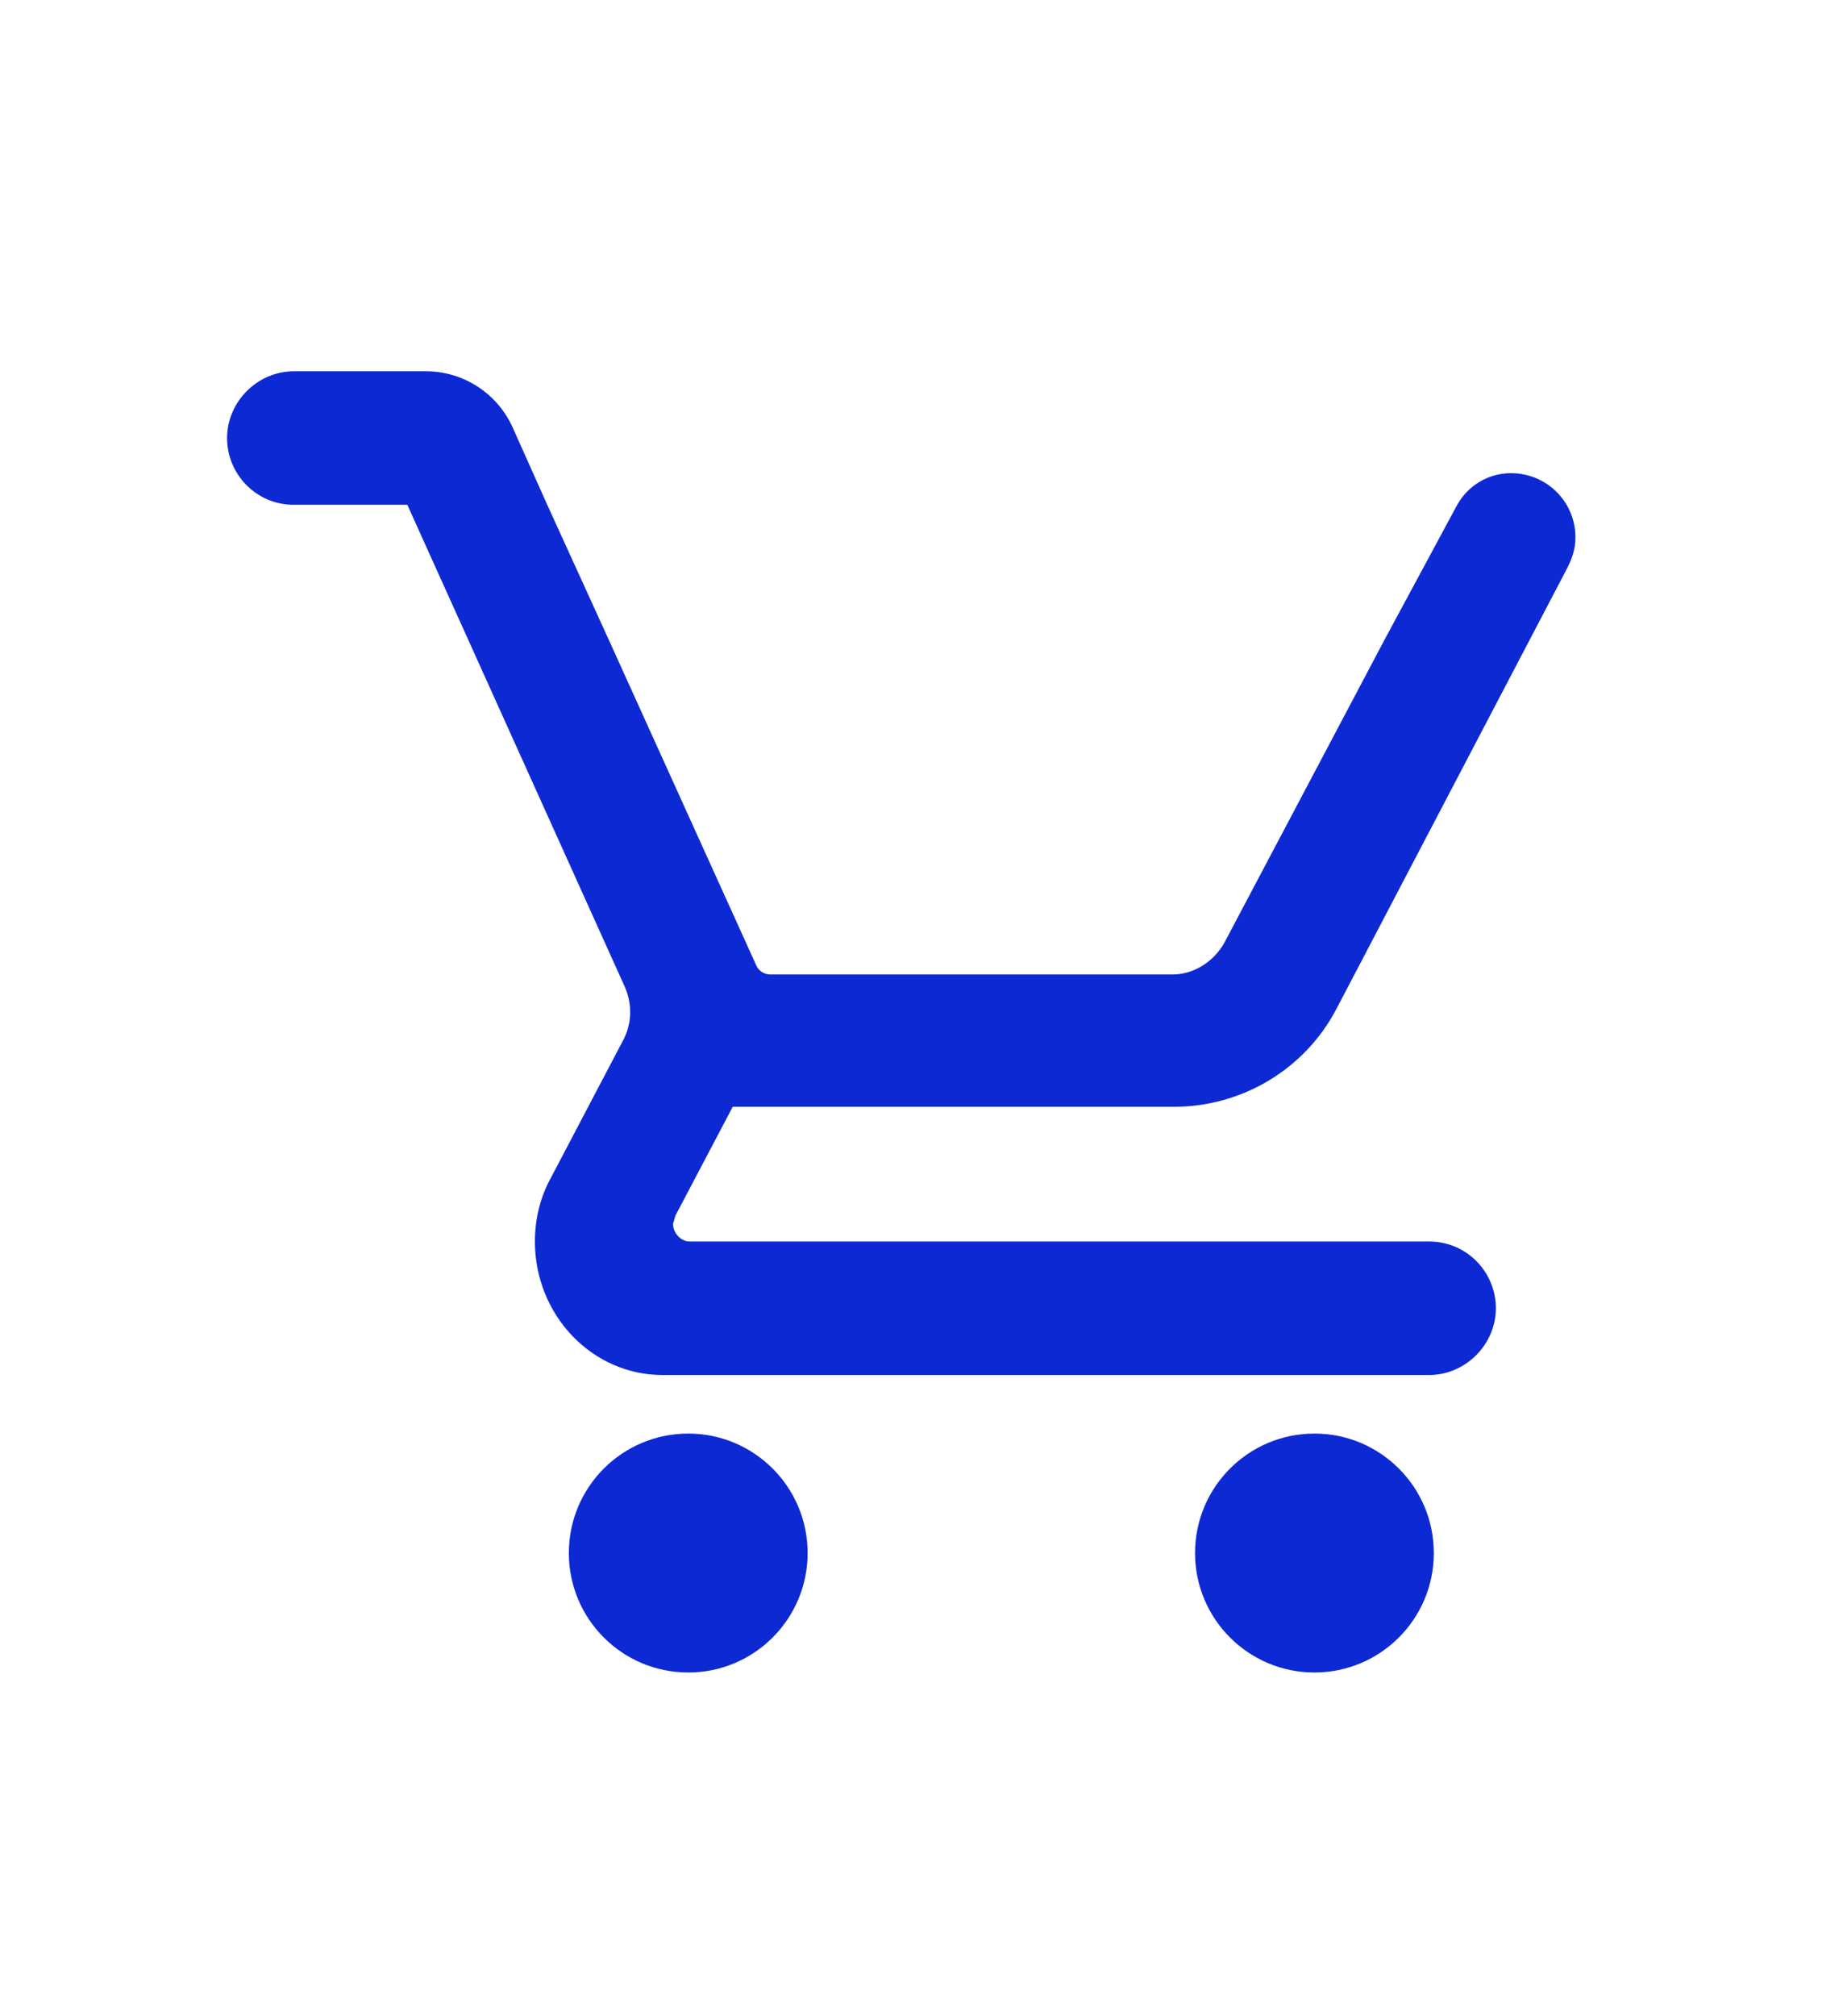
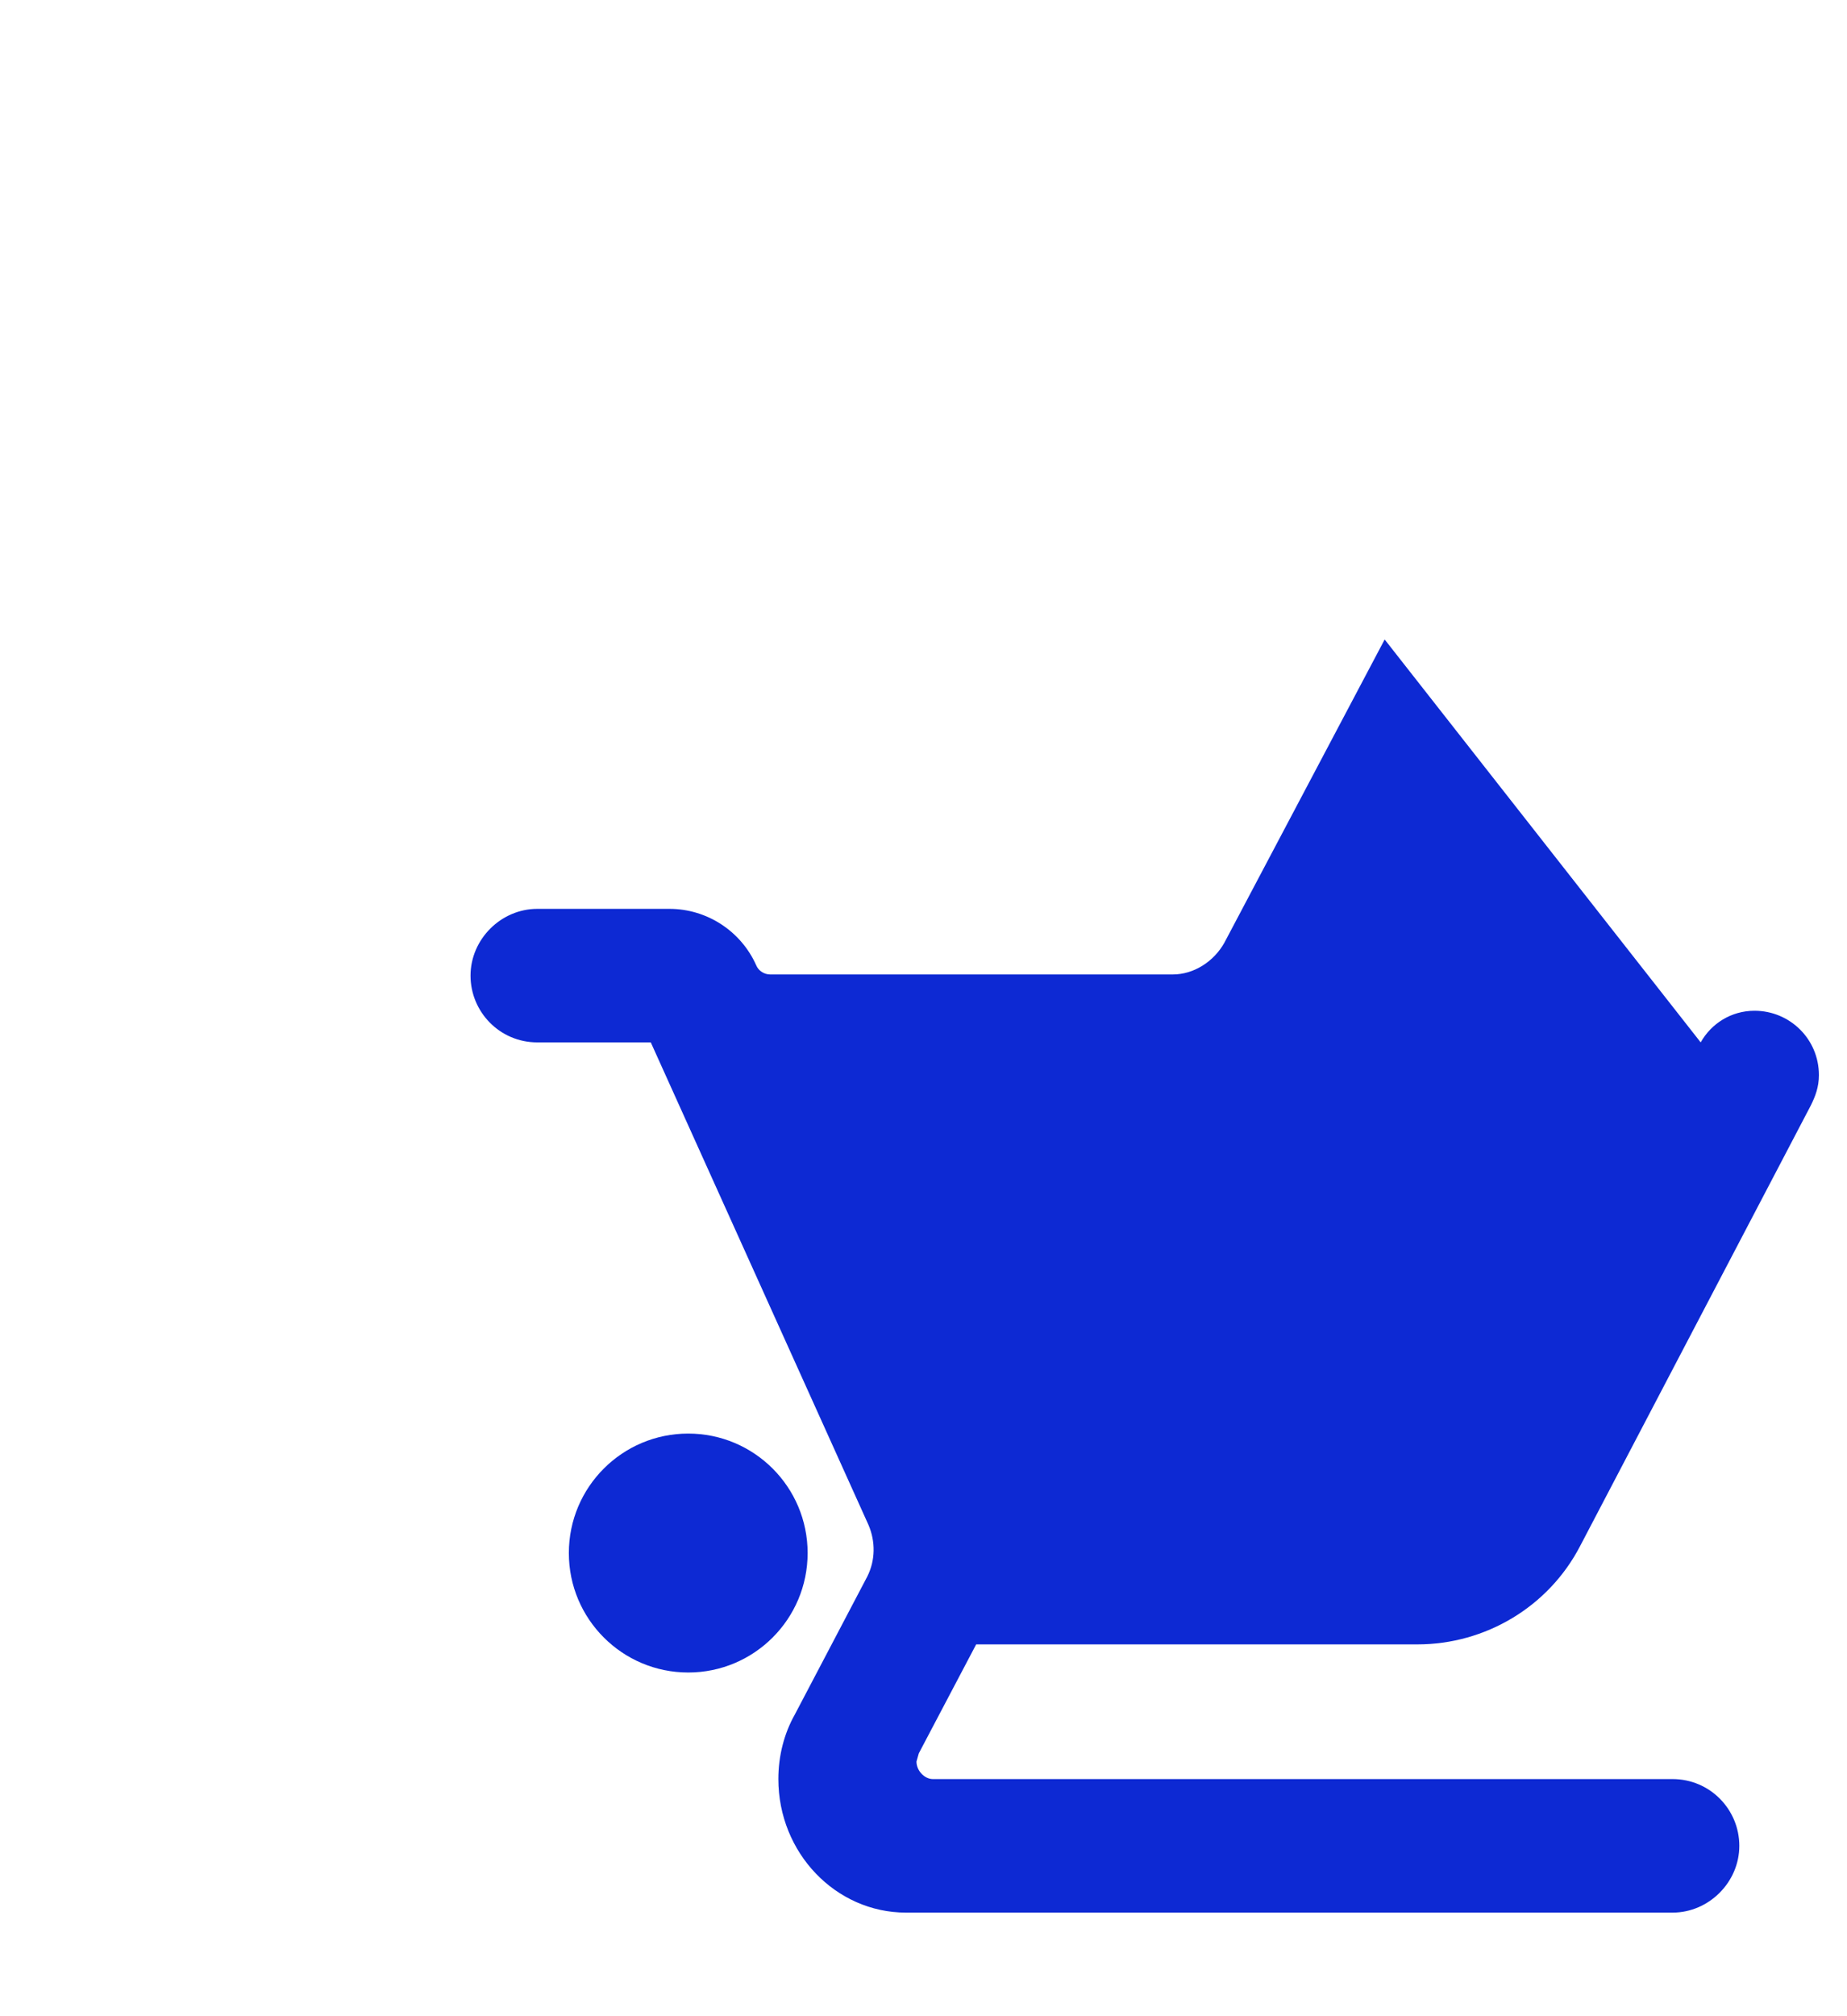
<svg xmlns="http://www.w3.org/2000/svg" id="Layer_1" data-name="Layer 1" viewBox="0 0 15.78 17.21">
  <defs>
    <style>
      .cls-1 {
        fill: #0d29d3;
        stroke-width: 0px;
      }
    </style>
  </defs>
-   <path class="cls-1" d="M11.83,5.46l-1.37,2.59c-.09.16-.26.27-.44.27h-3.44c-.05,0-.1-.03-.12-.08l-1.26-2.78-.52-1.14-.3-.67c-.13-.29-.42-.48-.74-.48h-1.13c-.31,0-.57.26-.57.57s.25.57.57.57h.97s1.86,4.12,1.86,4.12c.06.14.06.3-.01.44l-.62,1.18c-.09.16-.14.35-.14.55,0,.63.49,1.14,1.09,1.14h6.55c.31,0,.57-.26.57-.57s-.25-.57-.57-.57h-6.32c-.07,0-.14-.07-.14-.15l.02-.07.49-.93h3.77c.58,0,1.12-.32,1.39-.84l1.97-3.76c.04-.08.07-.16.07-.26,0-.31-.25-.55-.55-.55-.2,0-.37.11-.46.27" />
-   <circle class="cls-1" cx="11.23" cy="13.26" r="1.02" />
+   <path class="cls-1" d="M11.83,5.46l-1.37,2.59c-.09.16-.26.27-.44.27h-3.44c-.05,0-.1-.03-.12-.08c-.13-.29-.42-.48-.74-.48h-1.13c-.31,0-.57.26-.57.57s.25.57.57.57h.97s1.86,4.12,1.86,4.12c.06.14.06.3-.01.44l-.62,1.18c-.09.16-.14.35-.14.55,0,.63.49,1.14,1.09,1.14h6.55c.31,0,.57-.26.57-.57s-.25-.57-.57-.57h-6.32c-.07,0-.14-.07-.14-.15l.02-.07.49-.93h3.77c.58,0,1.12-.32,1.39-.84l1.97-3.76c.04-.08.07-.16.07-.26,0-.31-.25-.55-.55-.55-.2,0-.37.11-.46.27" />
  <circle class="cls-1" cx="5.88" cy="13.26" r="1.02" />
</svg>